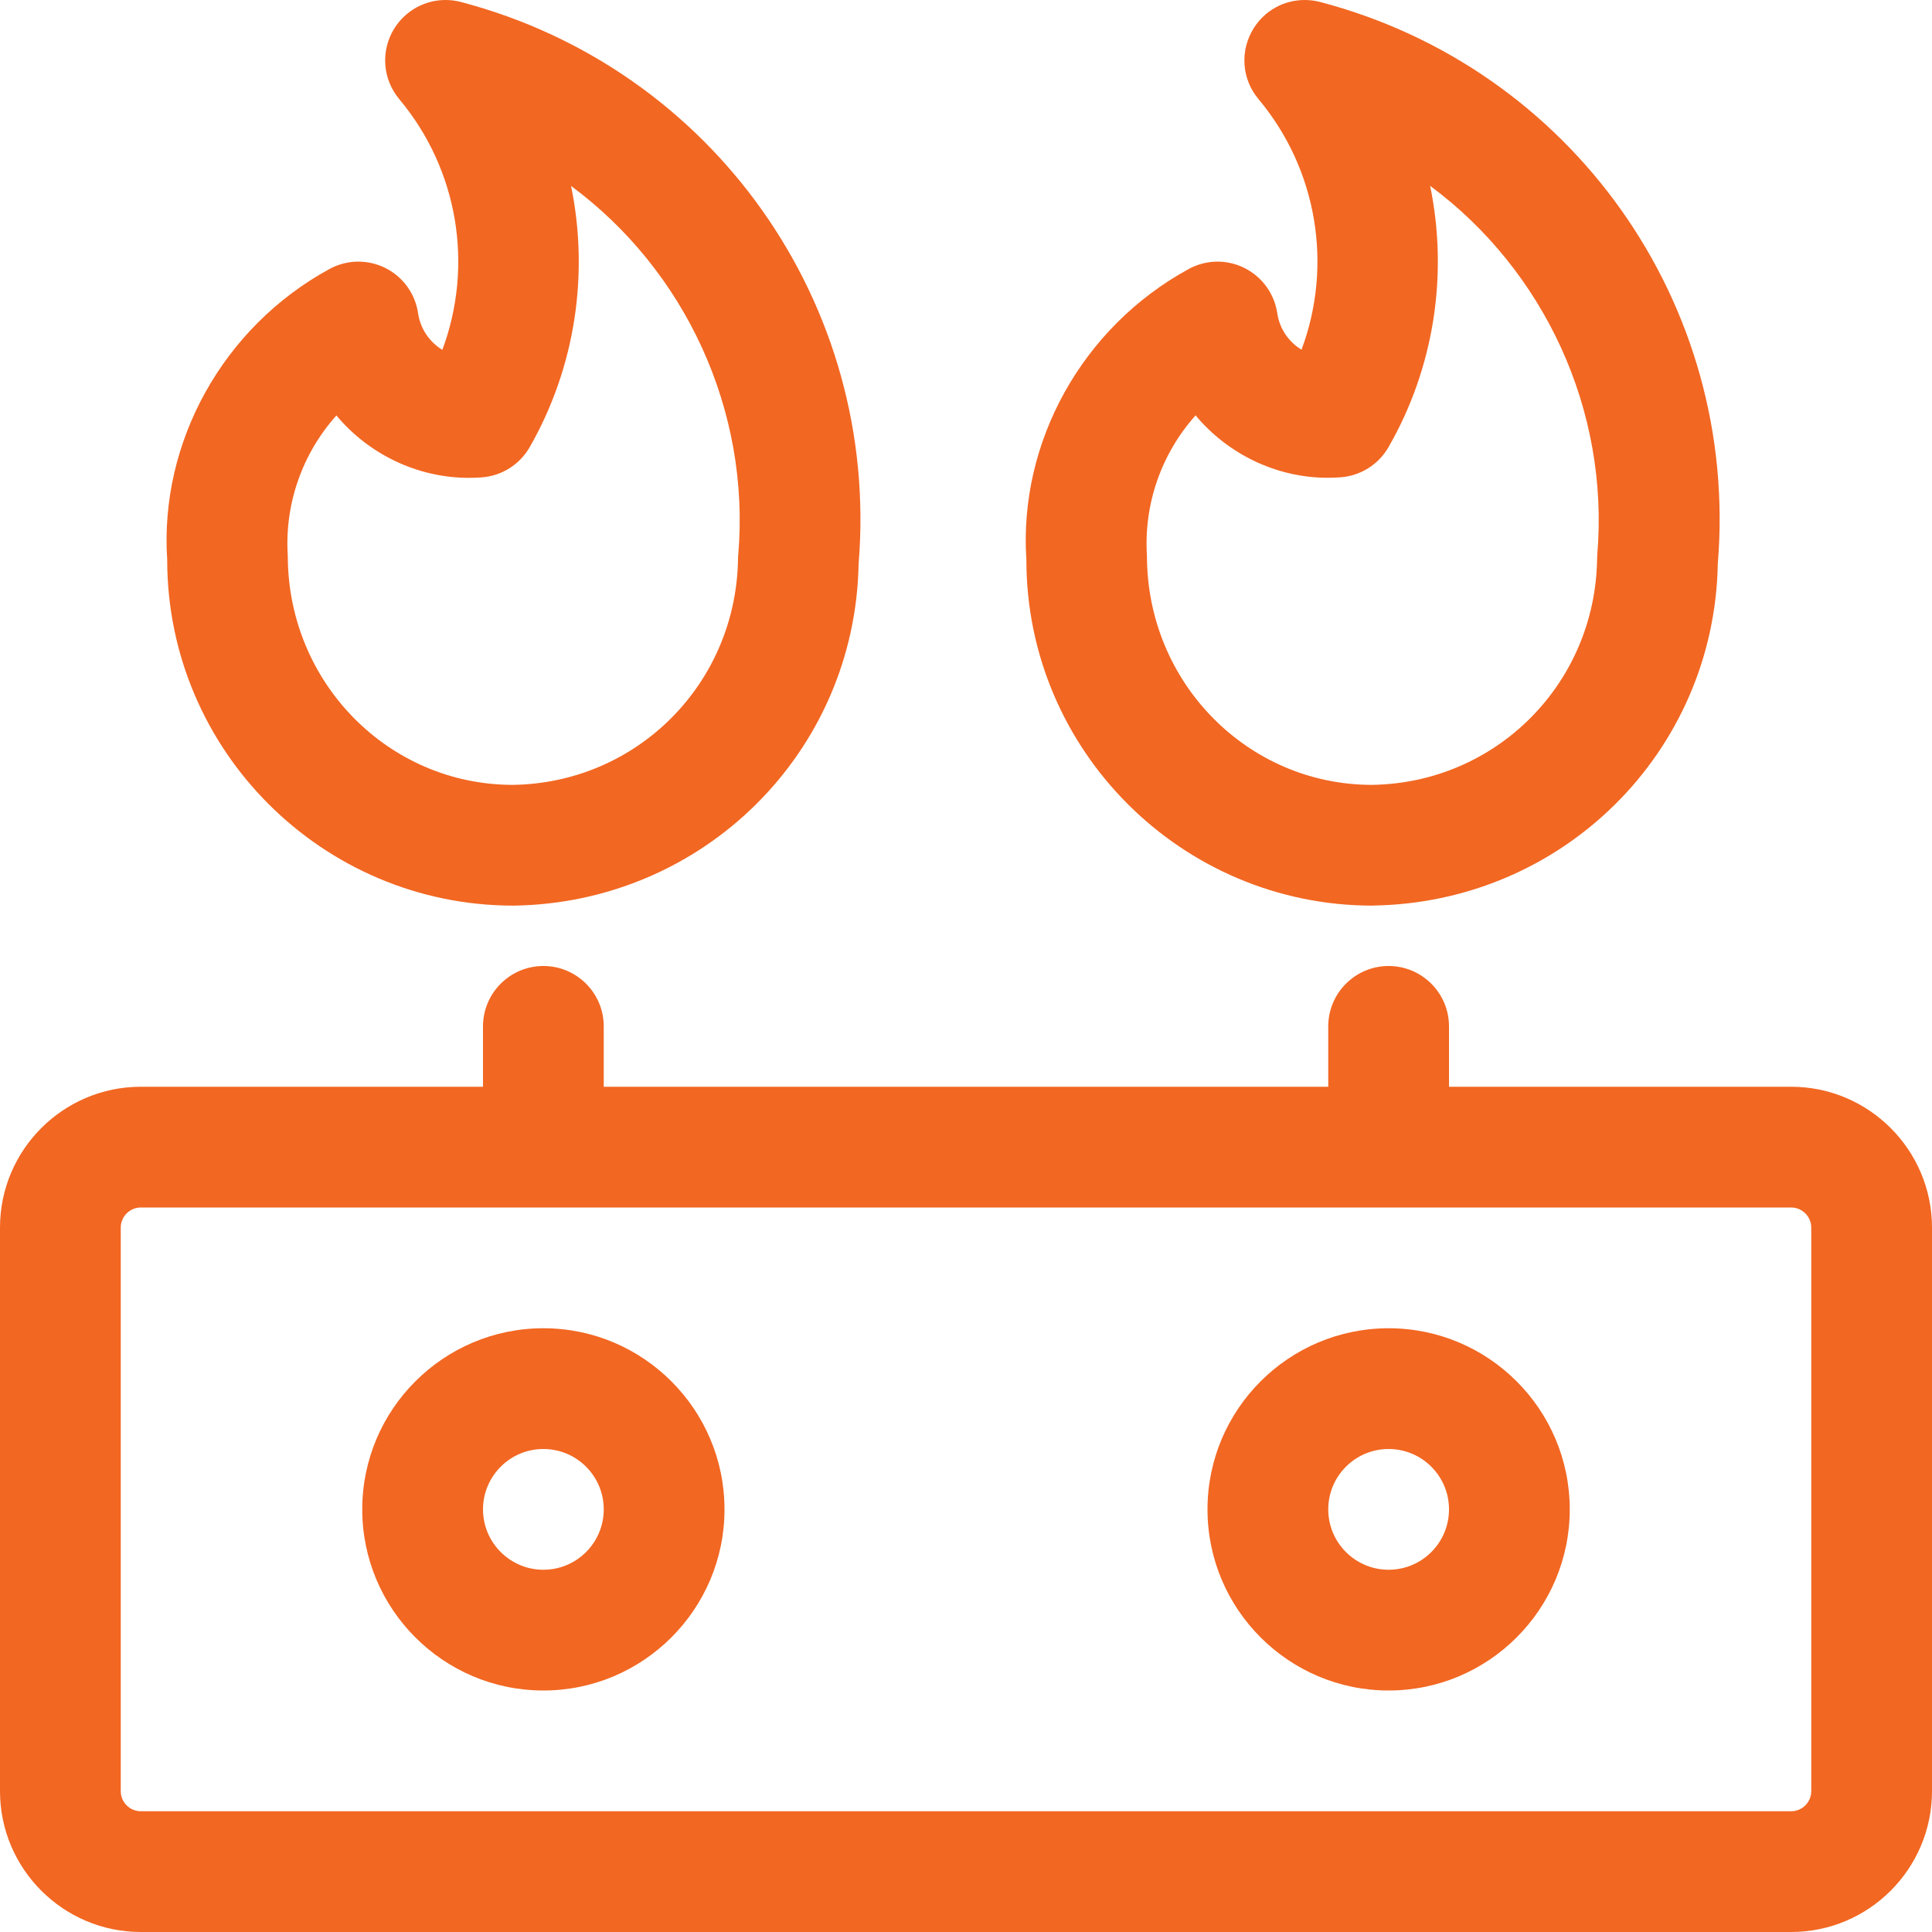
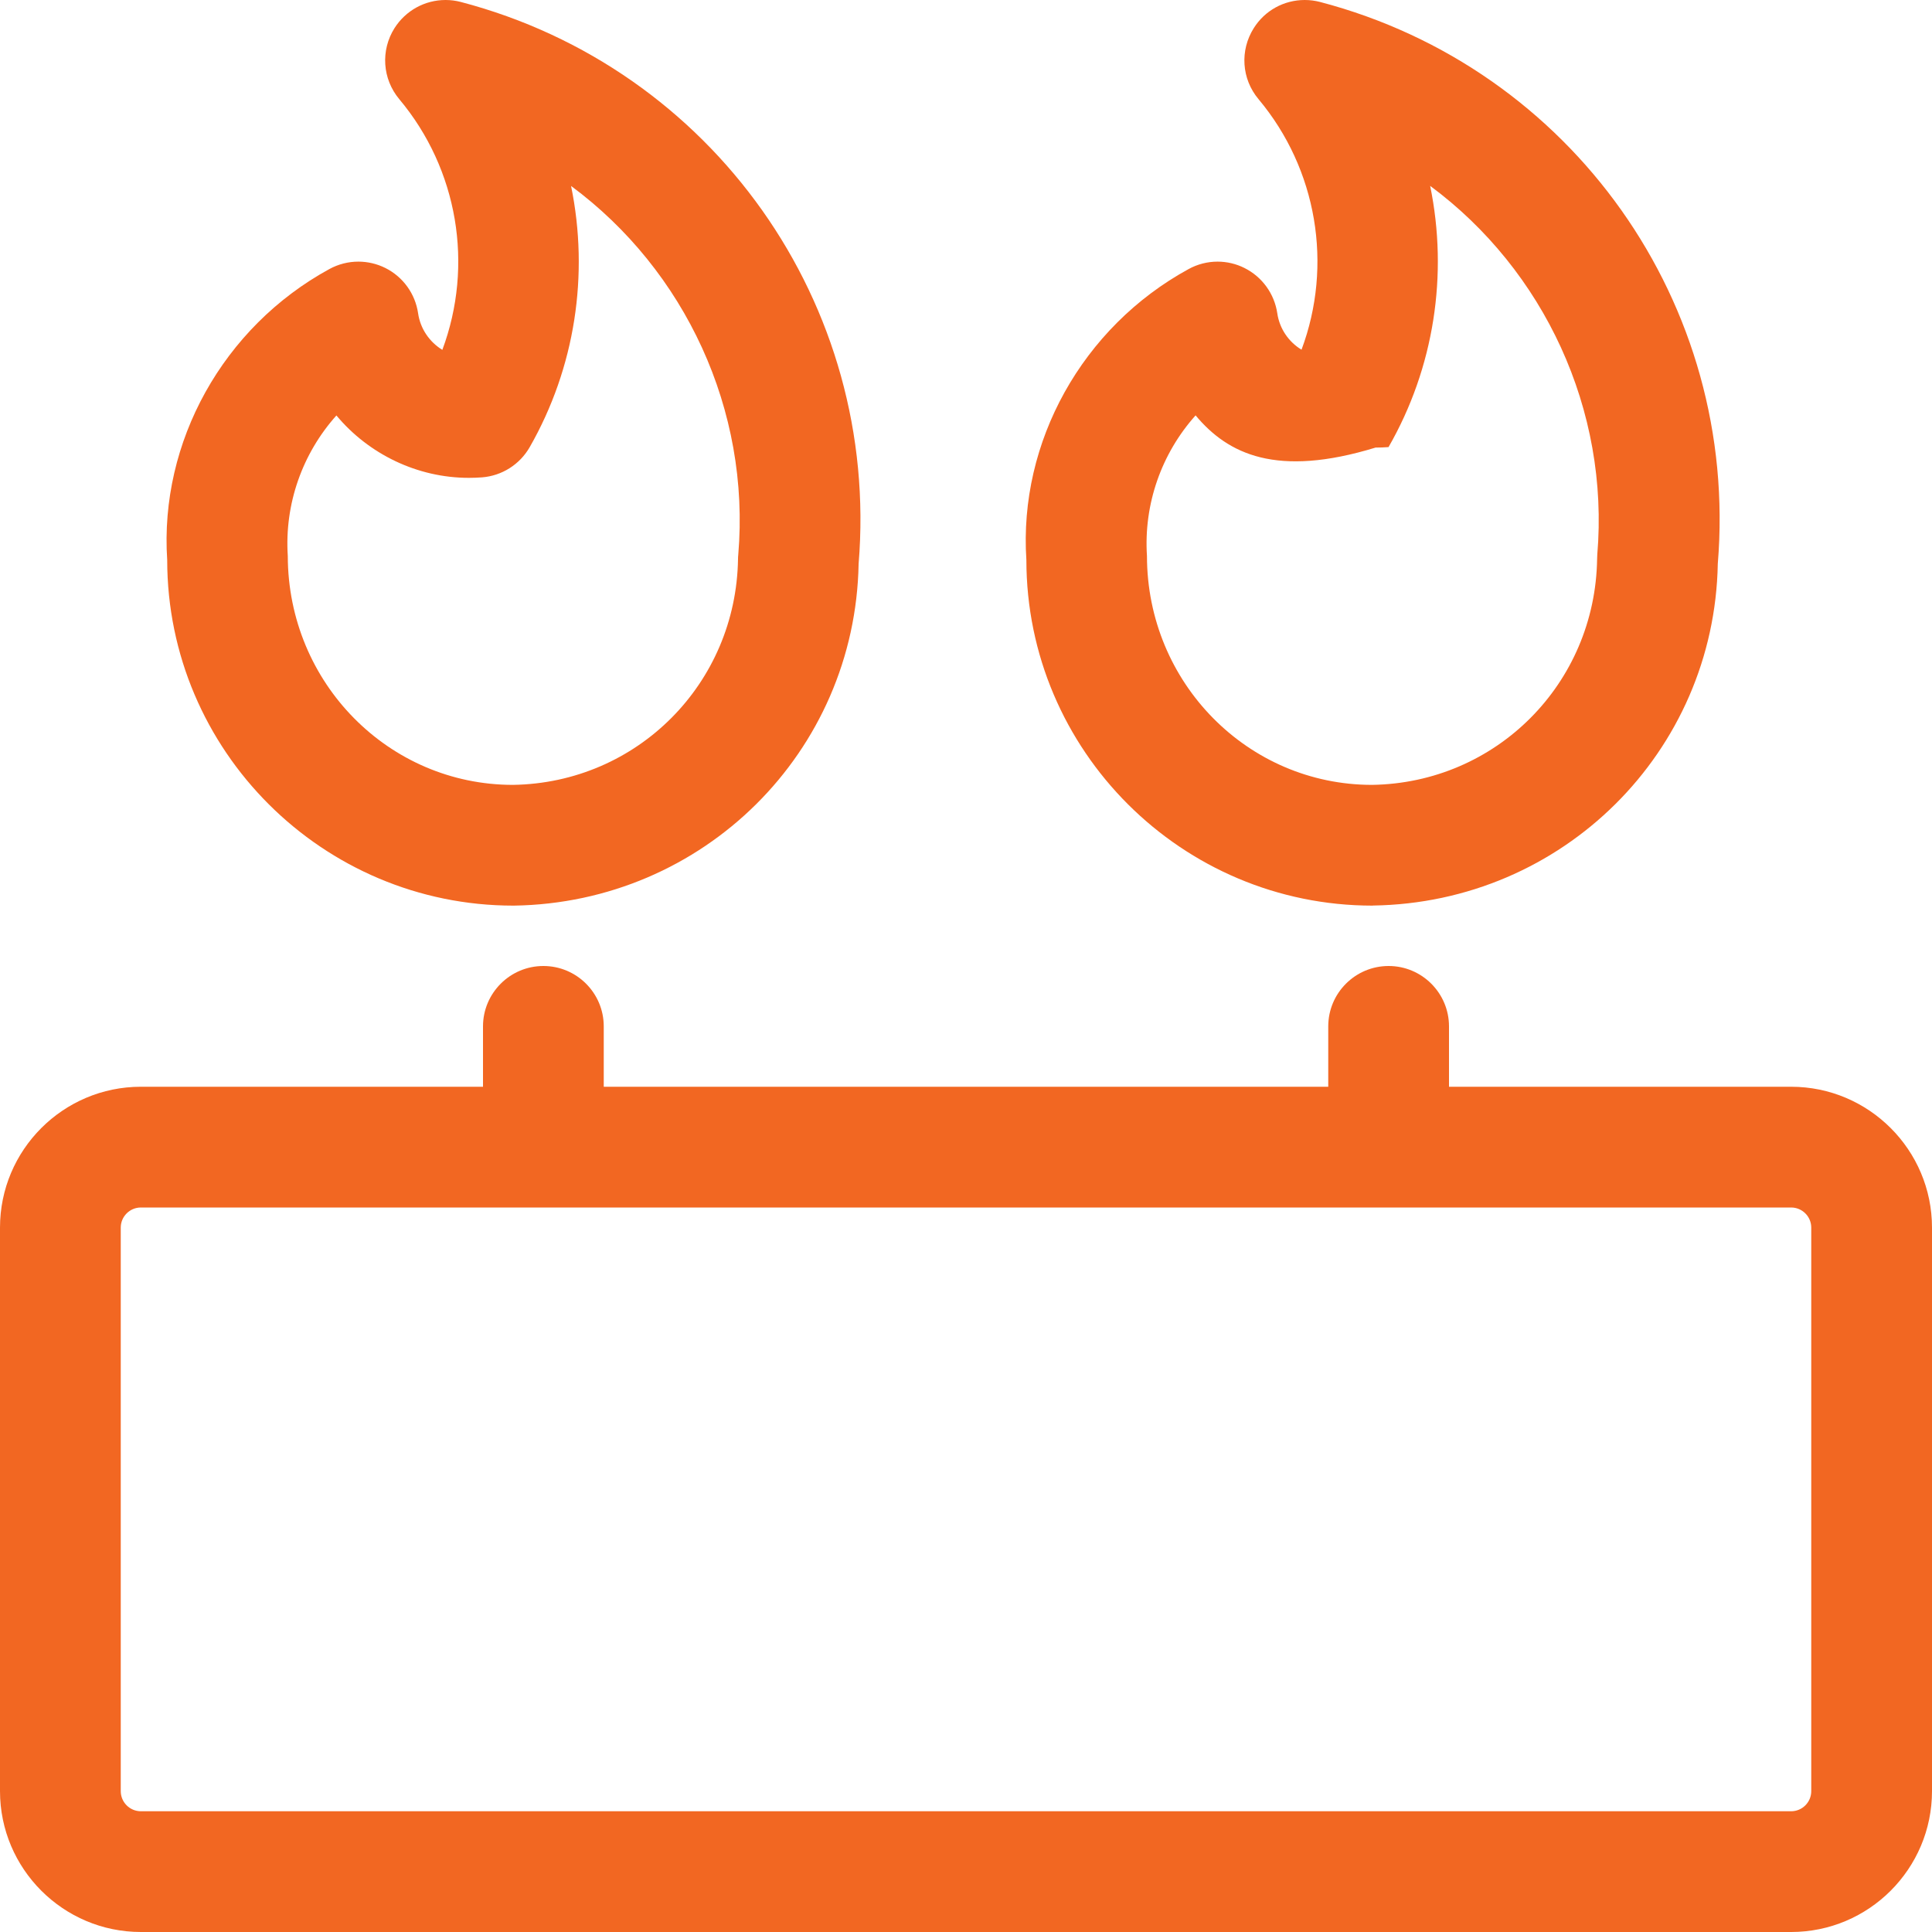
<svg xmlns="http://www.w3.org/2000/svg" version="1.1" id="Regular" x="0px" y="0px" viewBox="0 0 24 24" style="enable-background:new 0 0 24 24;" xml:space="preserve">
  <title>stove-gas-1</title>
  <defs>
    <style>
		path, circle {stroke: none; fill: #f26722;}
	</style>
  </defs>
  <g>
    <path d="M6.378,11.25c-2.371,0-4.301-1.927-4.301-4.295C1.98,5.492,2.77,4.064,4.092,3.342c0.11-0.06,0.234-0.092,0.36-0.092   c0.115,0,0.231,0.027,0.335,0.079c0.22,0.11,0.372,0.321,0.407,0.564c0.028,0.192,0.142,0.356,0.301,0.453   C5.887,3.294,5.69,2.103,4.96,1.232C4.75,0.981,4.726,0.626,4.901,0.349C5.04,0.131,5.277,0,5.535,0   c0.063,0,0.127,0.008,0.188,0.024c3.131,0.821,5.209,3.756,4.943,6.981c-0.042,2.335-1.924,4.21-4.283,4.245   C6.381,11.25,6.379,11.25,6.378,11.25z M4.179,5.161C3.755,5.635,3.533,6.262,3.575,6.906C3.577,8.485,4.831,9.75,6.372,9.75   c1.542-0.023,2.773-1.256,2.796-2.807c0-0.017,0.001-0.034,0.003-0.052C9.323,5.095,8.51,3.357,7.094,2.31   C7.32,3.409,7.145,4.567,6.58,5.555C6.456,5.771,6.234,5.911,5.987,5.93C5.932,5.934,5.878,5.936,5.824,5.936   C5.186,5.936,4.581,5.643,4.179,5.161z" />
-     <path d="M17.051,11.25c-2.371,0-4.301-1.927-4.301-4.295c-0.097-1.463,0.694-2.891,2.016-3.613C14.875,3.282,15,3.25,15.125,3.25   c0.115,0,0.231,0.027,0.334,0.079c0.22,0.11,0.372,0.32,0.408,0.563c0.028,0.192,0.142,0.356,0.301,0.452   c0.392-1.05,0.195-2.241-0.534-3.112c-0.211-0.251-0.234-0.606-0.059-0.883C15.712,0.131,15.949,0,16.208,0   c0.063,0,0.127,0.008,0.189,0.024c3.131,0.821,5.209,3.756,4.942,6.98c-0.042,2.335-1.924,4.21-4.283,4.245   C17.054,11.25,17.052,11.25,17.051,11.25z M14.852,5.16c-0.424,0.474-0.646,1.102-0.604,1.746c0.001,1.579,1.256,2.844,2.796,2.844   c1.542-0.023,2.773-1.256,2.796-2.807c0-0.021,0.001-0.036,0.002-0.052c0.152-1.797-0.661-3.535-2.076-4.582   c0.226,1.099,0.05,2.258-0.517,3.245c-0.124,0.216-0.346,0.356-0.594,0.375c-0.054,0.004-0.107,0.006-0.161,0.006   C15.859,5.936,15.254,5.642,14.852,5.16z" />
+     <path d="M17.051,11.25c-2.371,0-4.301-1.927-4.301-4.295c-0.097-1.463,0.694-2.891,2.016-3.613C14.875,3.282,15,3.25,15.125,3.25   c0.115,0,0.231,0.027,0.334,0.079c0.22,0.11,0.372,0.32,0.408,0.563c0.028,0.192,0.142,0.356,0.301,0.452   c0.392-1.05,0.195-2.241-0.534-3.112c-0.211-0.251-0.234-0.606-0.059-0.883C15.712,0.131,15.949,0,16.208,0   c0.063,0,0.127,0.008,0.189,0.024c3.131,0.821,5.209,3.756,4.942,6.98c-0.042,2.335-1.924,4.21-4.283,4.245   C17.054,11.25,17.052,11.25,17.051,11.25z M14.852,5.16c-0.424,0.474-0.646,1.102-0.604,1.746c0.001,1.579,1.256,2.844,2.796,2.844   c1.542-0.023,2.773-1.256,2.796-2.807c0-0.021,0.001-0.036,0.002-0.052c0.152-1.797-0.661-3.535-2.076-4.582   c0.226,1.099,0.05,2.258-0.517,3.245c-0.054,0.004-0.107,0.006-0.161,0.006   C15.859,5.936,15.254,5.642,14.852,5.16z" />
    <path d="M1.75,24C0.785,24,0,23.215,0,22.25v-7c0-0.965,0.785-1.75,1.75-1.75H6v-0.75C6,12.337,6.336,12,6.75,12   s0.75,0.336,0.75,0.75v0.75h9v-0.75c0-0.414,0.336-0.75,0.75-0.75S18,12.337,18,12.75v0.75h4.25c0.965,0,1.75,0.785,1.75,1.75v7   c0,0.965-0.785,1.75-1.75,1.75H1.75z M1.75,15c-0.138,0-0.25,0.112-0.25,0.25v7c0,0.138,0.112,0.25,0.25,0.25h20.5   c0.138,0,0.25-0.112,0.25-0.25v-7c0-0.138-0.112-0.25-0.25-0.25H1.75z" />
-     <path d="M6.75,21c-1.241,0-2.25-1.009-2.25-2.25s1.009-2.25,2.25-2.25S9,17.509,9,18.75S7.991,21,6.75,21z M6.75,18   C6.336,18,6,18.337,6,18.75s0.336,0.75,0.75,0.75s0.75-0.336,0.75-0.75S7.164,18,6.75,18z" />
-     <path d="M17.25,21C16.009,21,15,19.991,15,18.75s1.009-2.25,2.25-2.25s2.25,1.009,2.25,2.25S18.491,21,17.25,21z M17.25,18   c-0.414,0-0.75,0.336-0.75,0.75s0.336,0.75,0.75,0.75S18,19.164,18,18.75S17.664,18,17.25,18z" />
  </g>
</svg>